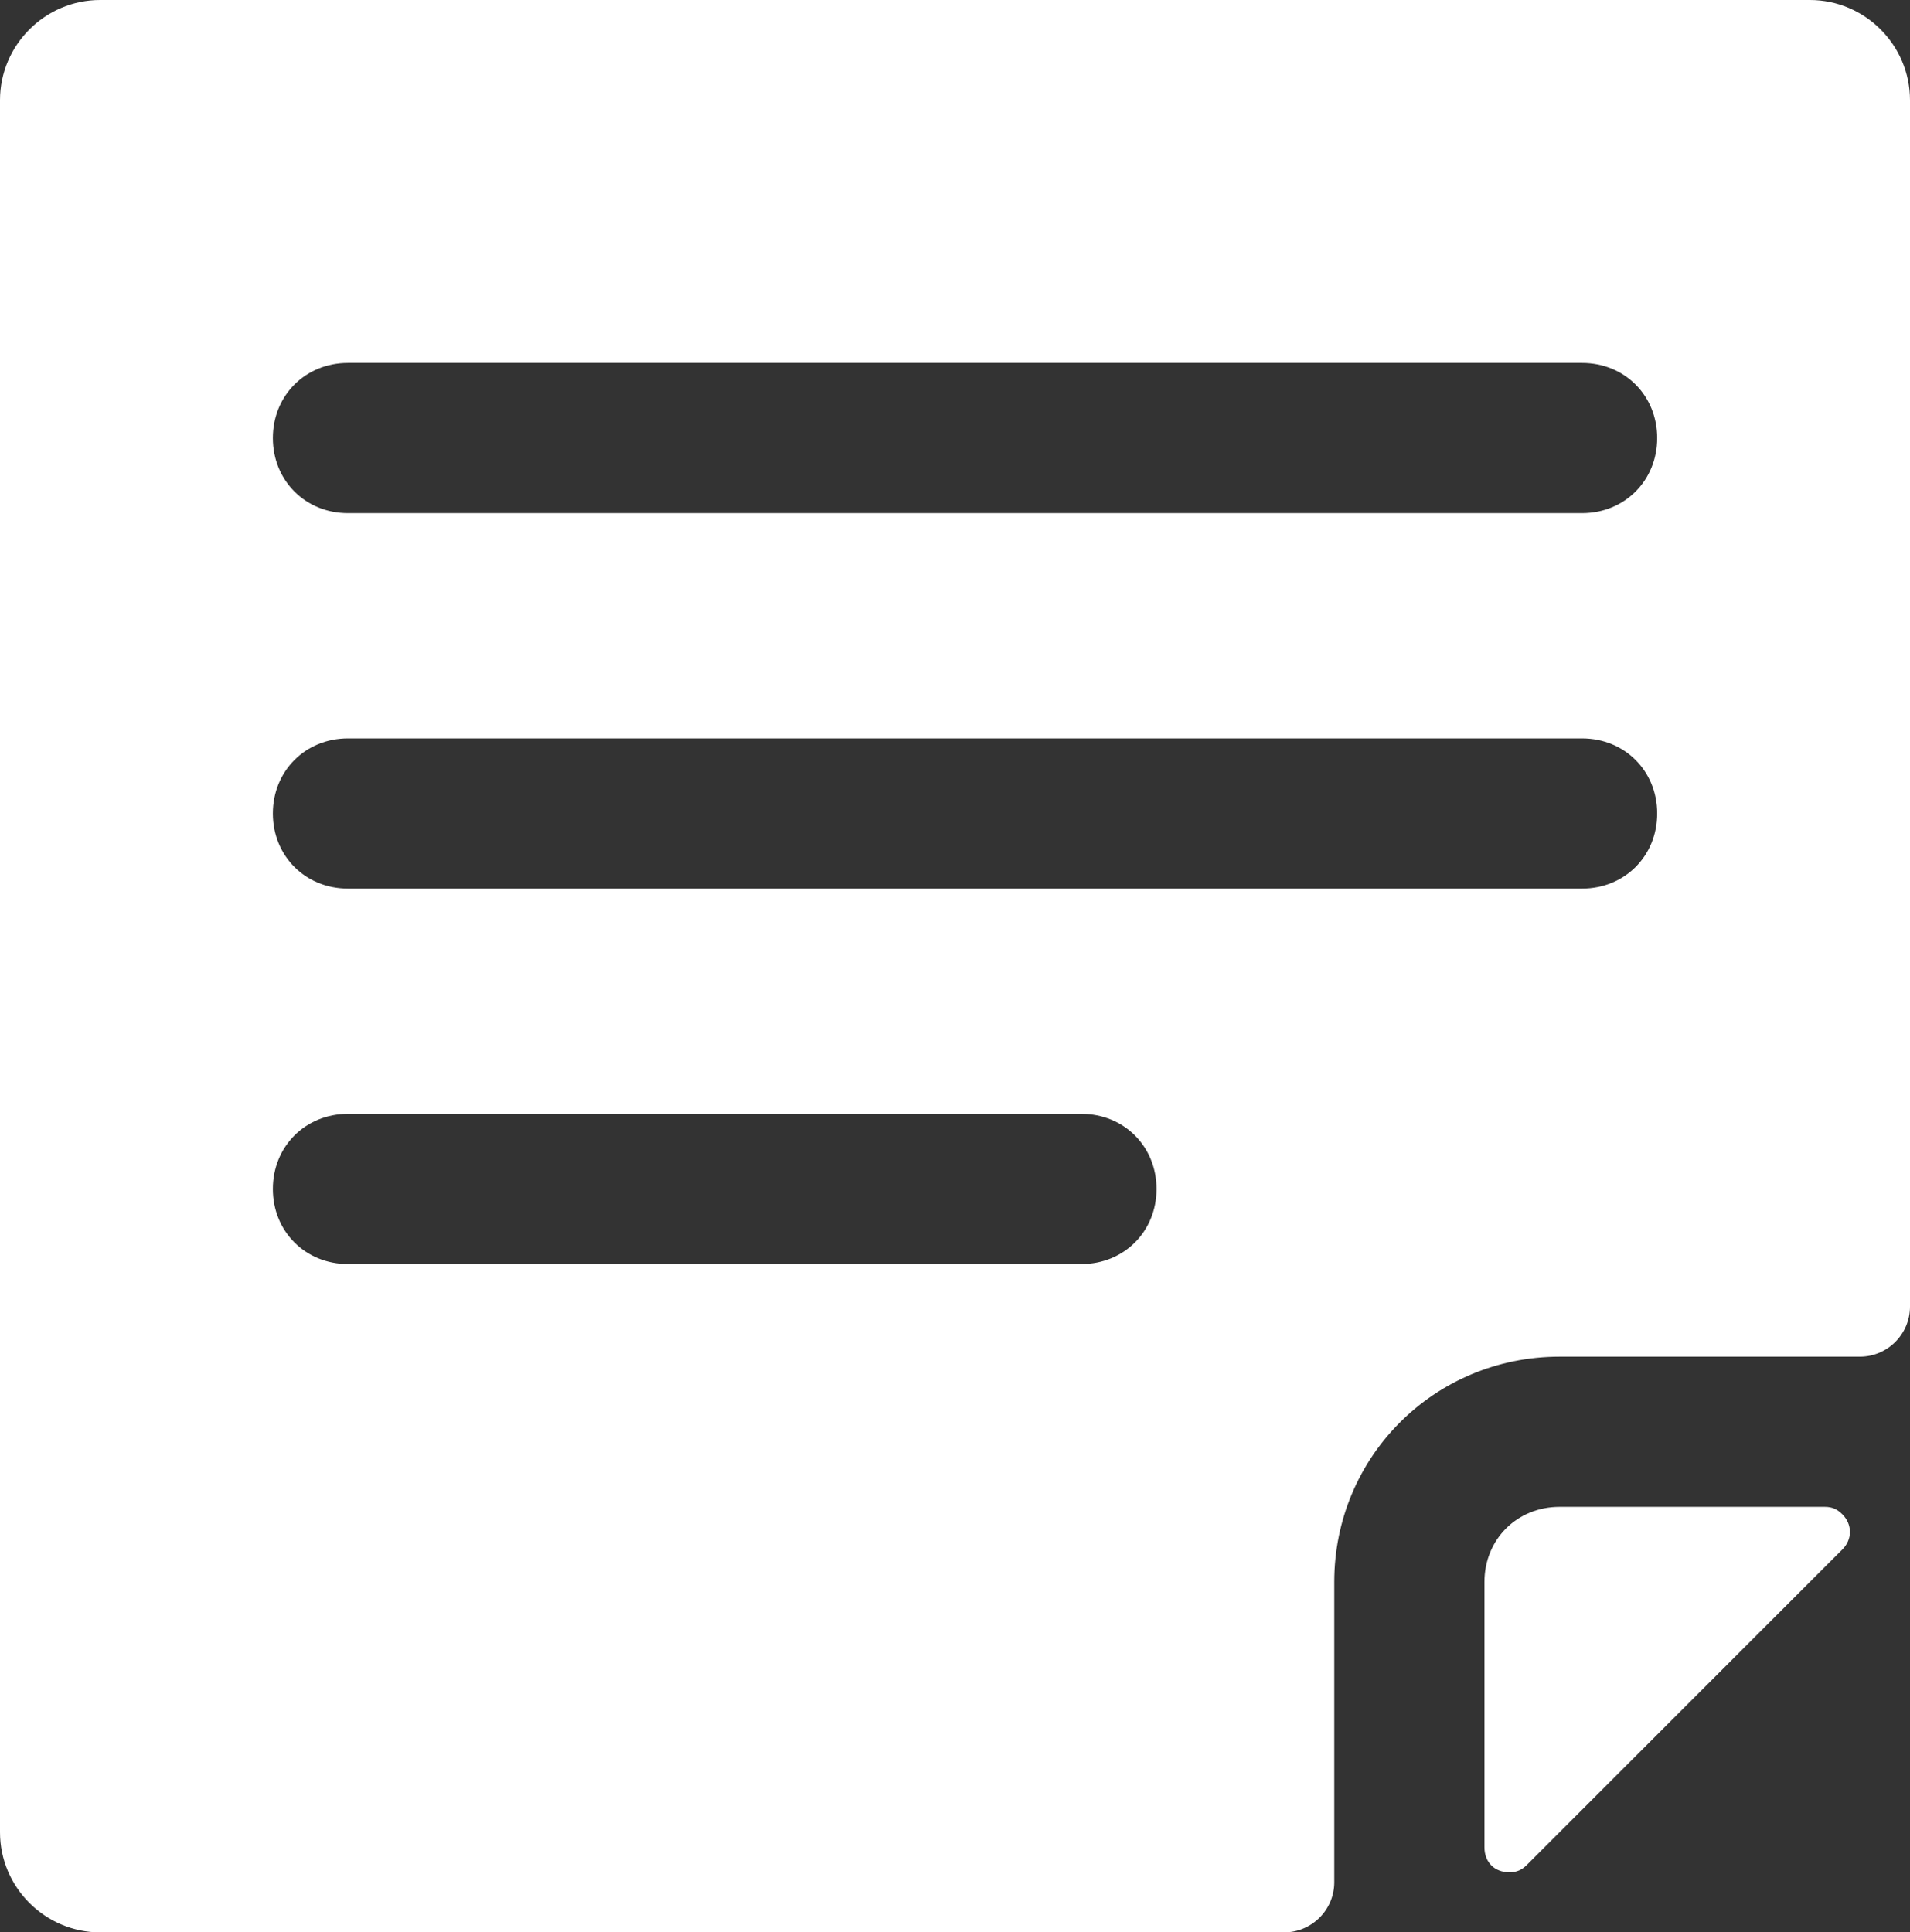
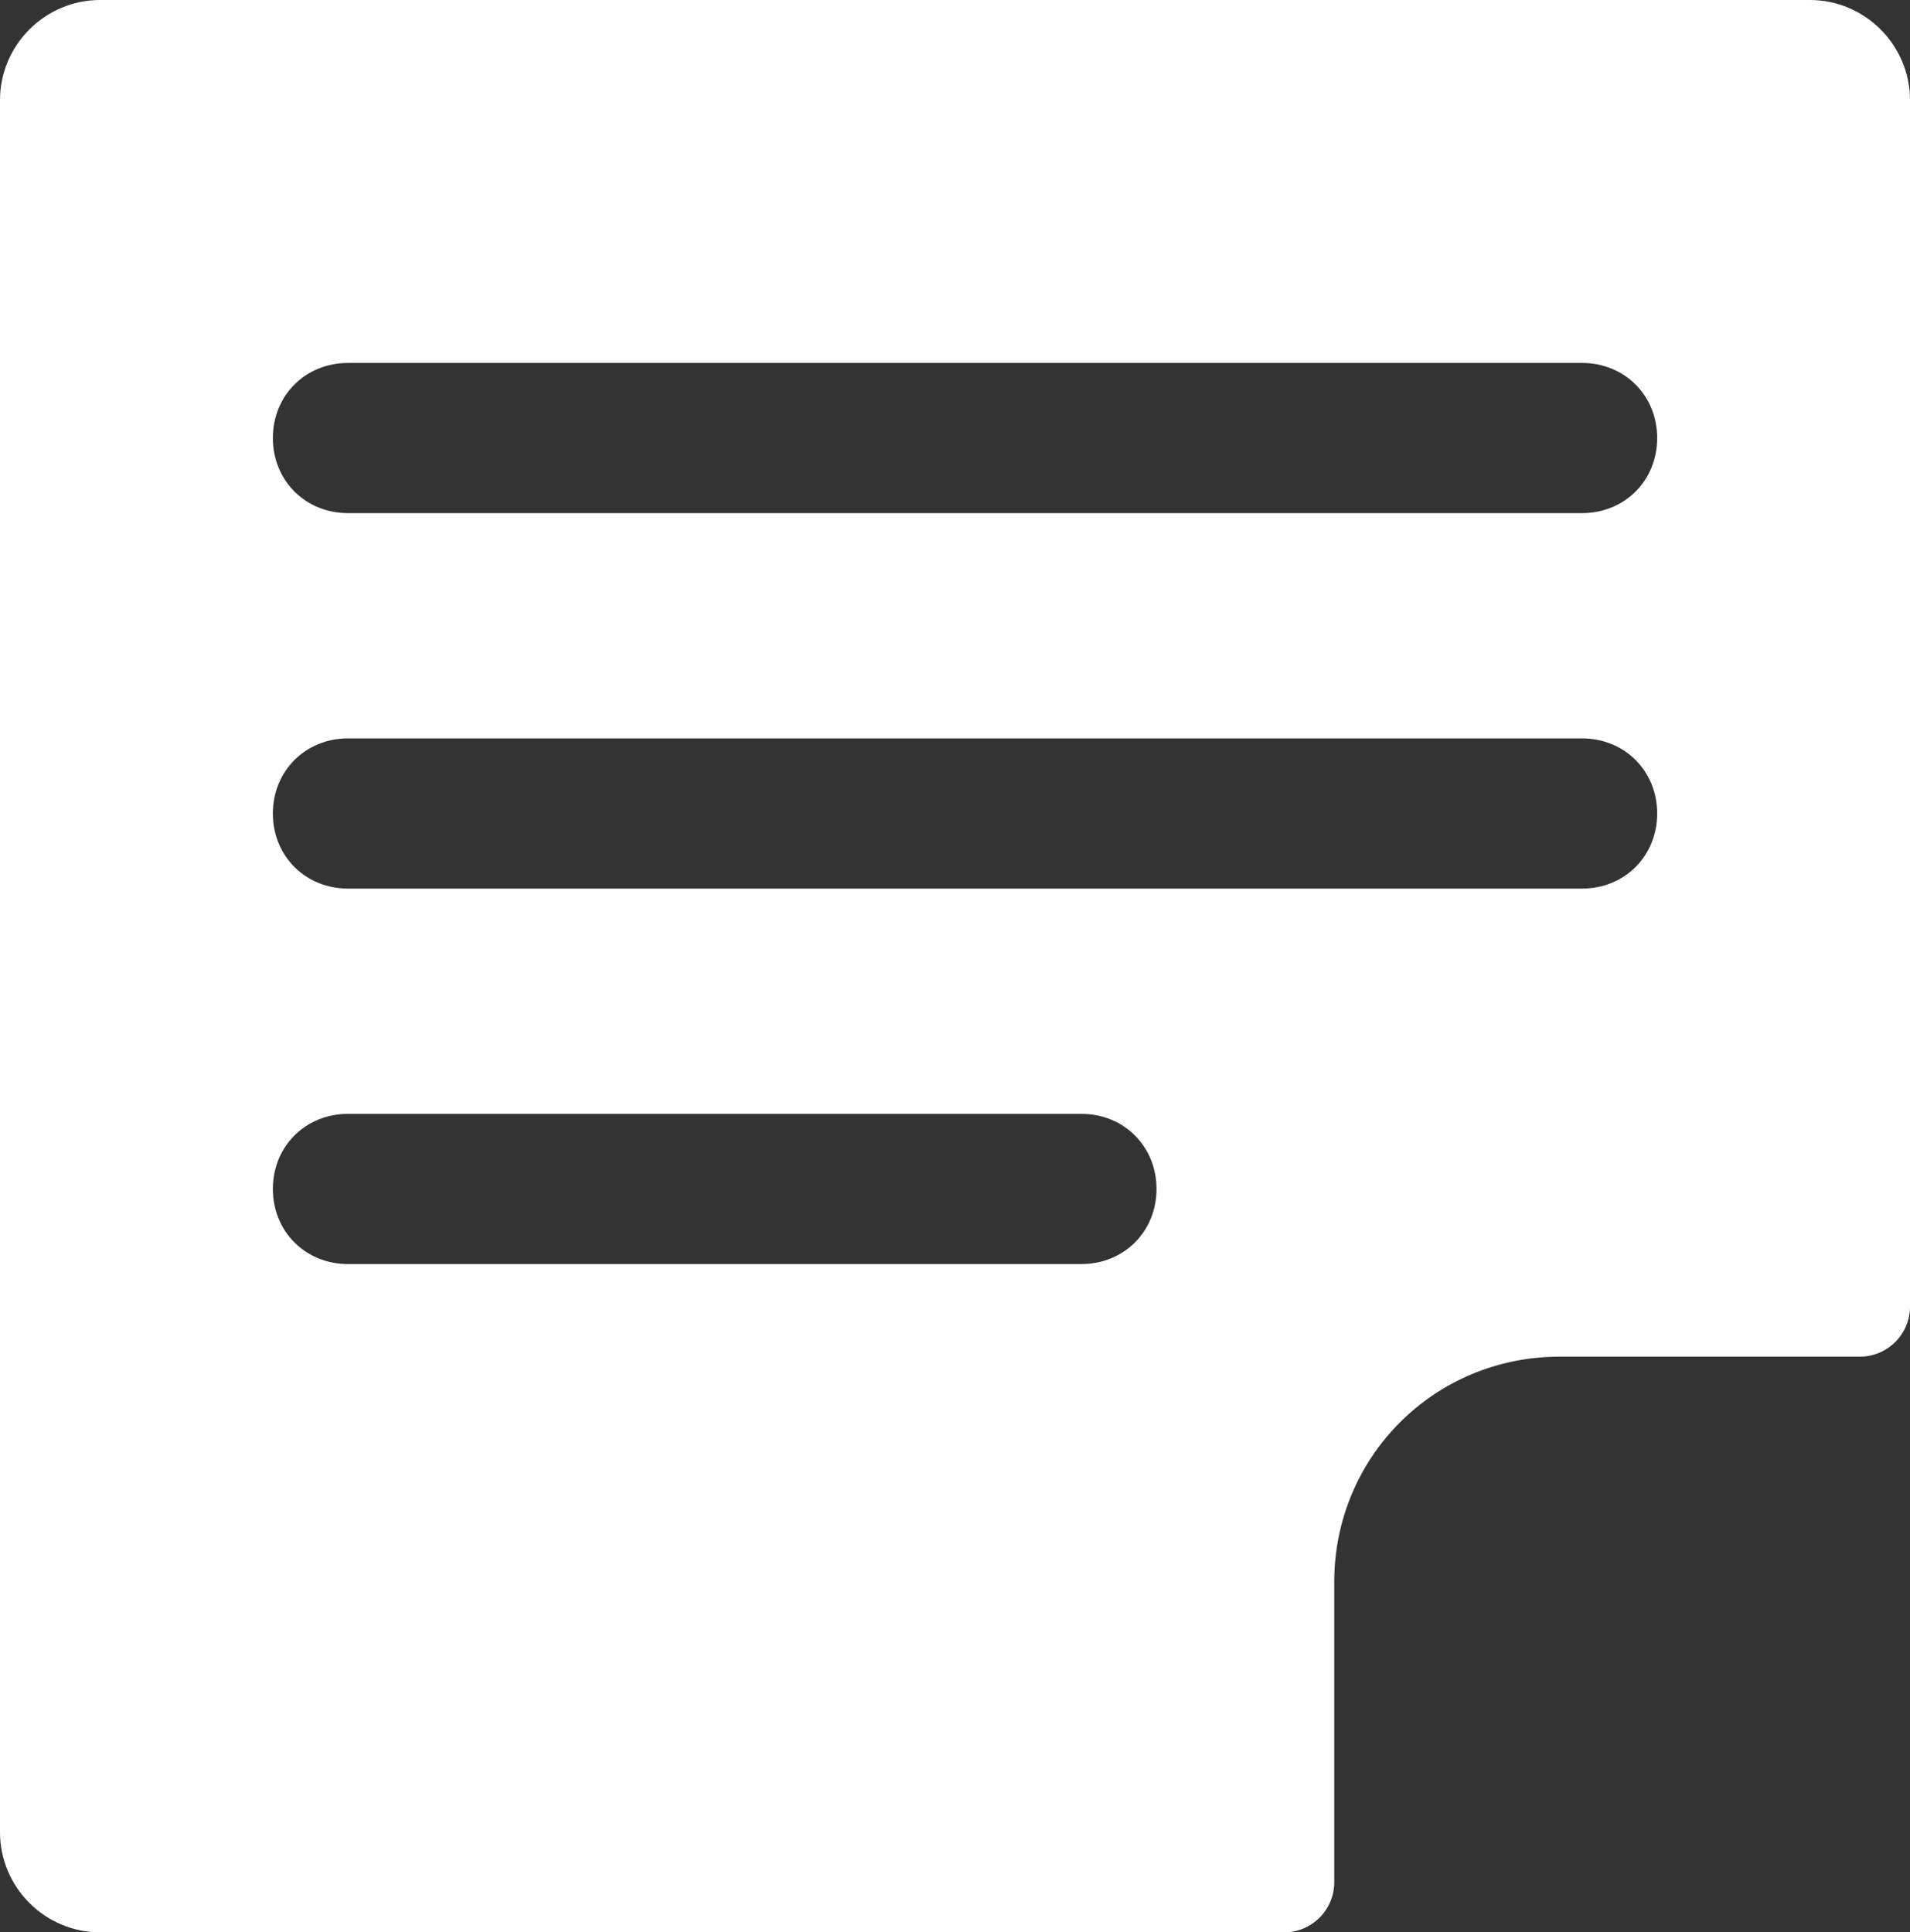
<svg xmlns="http://www.w3.org/2000/svg" version="1.1" id="Layer_1" x="0px" y="0px" viewBox="0 0 76.3 77.2" style="enable-background:new 0 0 76.3 77.2;" xml:space="preserve">
  <rect x="0" y="0" width="76.3" height="77.2" fill="#333333" stroke="none" />
  <style type="text/css">
	.st0{fill:#FFFFFF;}
</style>
  <title>Artboard 72</title>
-   <path class="st0" d="M72.9,60.2H62.3c-1.7,0-3,1.3-3,3v10.6c0,0.6,0.4,1,1,1c0.3,0,0.5-0.1,0.7-0.3l12.6-12.6c0.4-0.4,0.4-1,0-1.4  C73.4,60.3,73.2,60.2,72.9,60.2z" />
-   <path class="st0" d="M72.3,0H4C1.8,0,0,1.8,0,4v69.2c0,2.2,1.8,4,4,4h47.3c1.1,0,2-0.9,2-2v-12c0-5,4-9,9-9h12c1.1,0,2-0.9,2-2V4  C76.3,1.8,74.5,0,72.3,0z M43.2,50.5H13.9c-1.7,0-3-1.3-3-3s1.3-3,3-3h29.3c1.7,0,3,1.3,3,3S44.9,50.5,43.2,50.5L43.2,50.5z   M63.2,35.5H13.9c-1.7,0-3-1.3-3-3s1.3-3,3-3h49.3c1.7,0,3,1.3,3,3S64.9,35.5,63.2,35.5z M63.2,20.5H13.9c-1.7,0-3-1.3-3-3  s1.3-3,3-3h49.3c1.7,0,3,1.3,3,3S64.9,20.5,63.2,20.5z" />
+   <path class="st0" d="M72.3,0H4C1.8,0,0,1.8,0,4v69.2c0,2.2,1.8,4,4,4h47.3c1.1,0,2-0.9,2-2v-12c0-5,4-9,9-9h12c1.1,0,2-0.9,2-2V4  C76.3,1.8,74.5,0,72.3,0z M43.2,50.5H13.9c-1.7,0-3-1.3-3-3s1.3-3,3-3h29.3c1.7,0,3,1.3,3,3S44.9,50.5,43.2,50.5L43.2,50.5M63.2,35.5H13.9c-1.7,0-3-1.3-3-3s1.3-3,3-3h49.3c1.7,0,3,1.3,3,3S64.9,35.5,63.2,35.5z M63.2,20.5H13.9c-1.7,0-3-1.3-3-3  s1.3-3,3-3h49.3c1.7,0,3,1.3,3,3S64.9,20.5,63.2,20.5z" />
</svg>